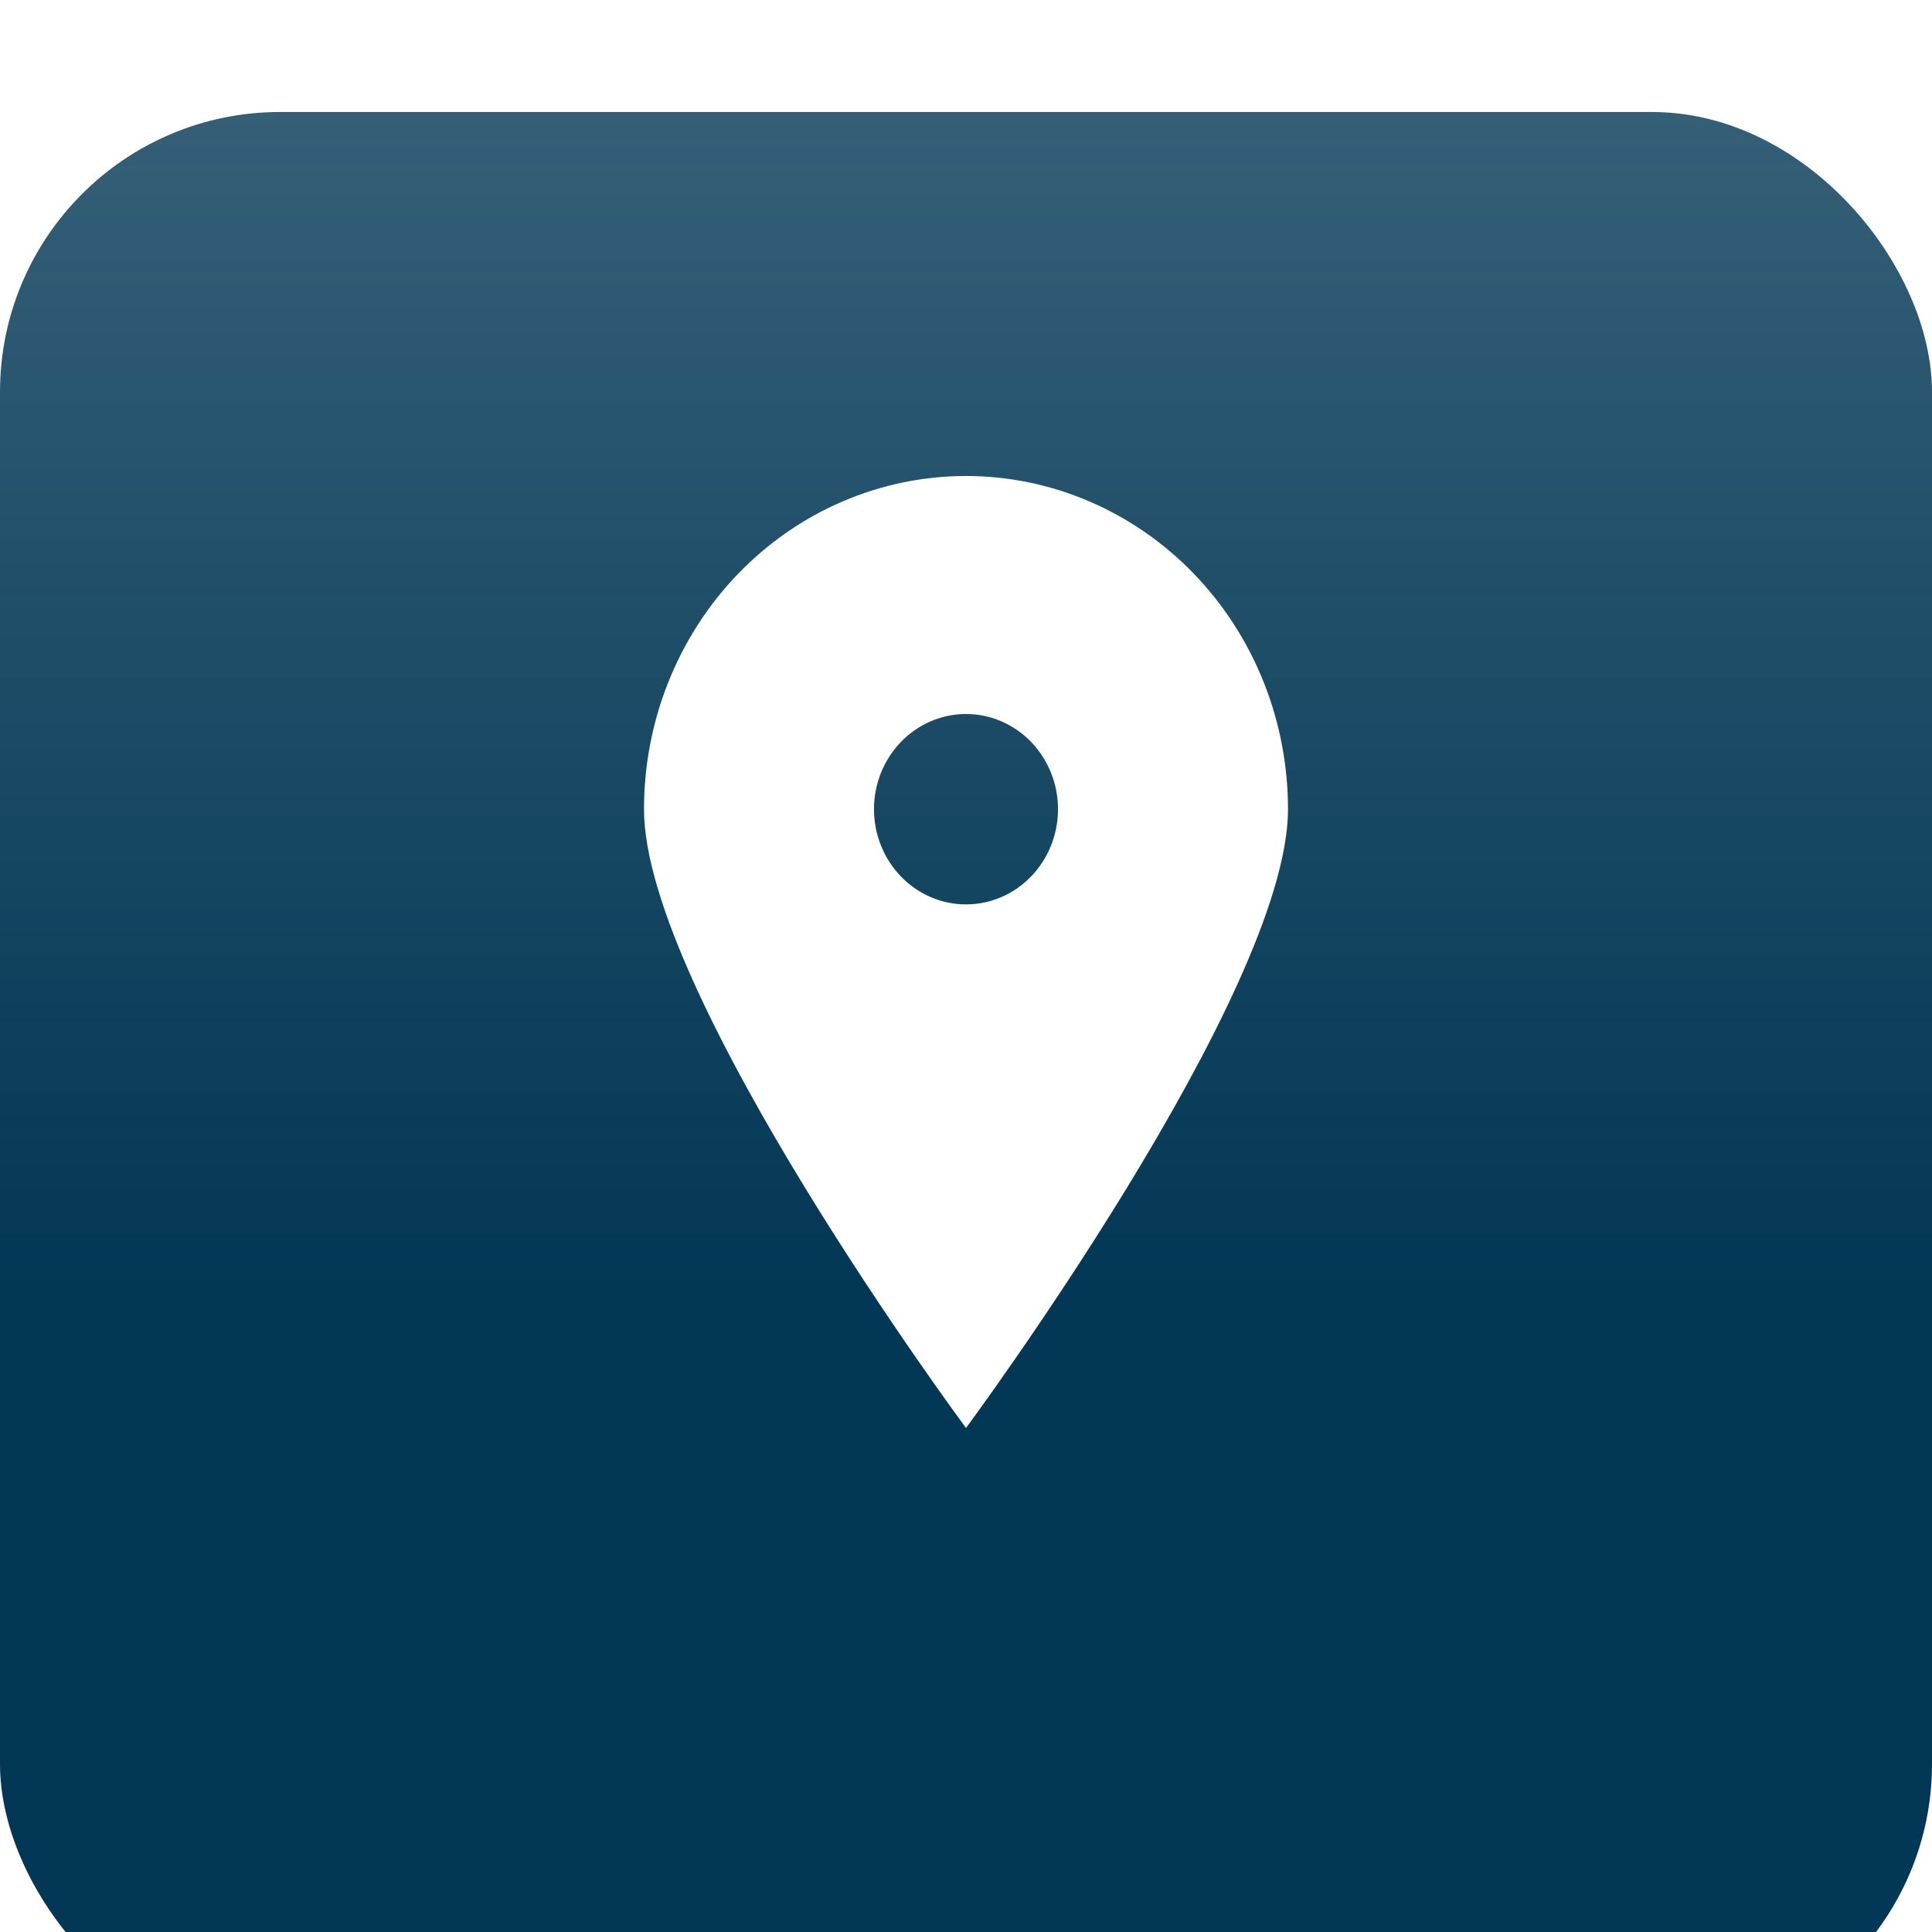
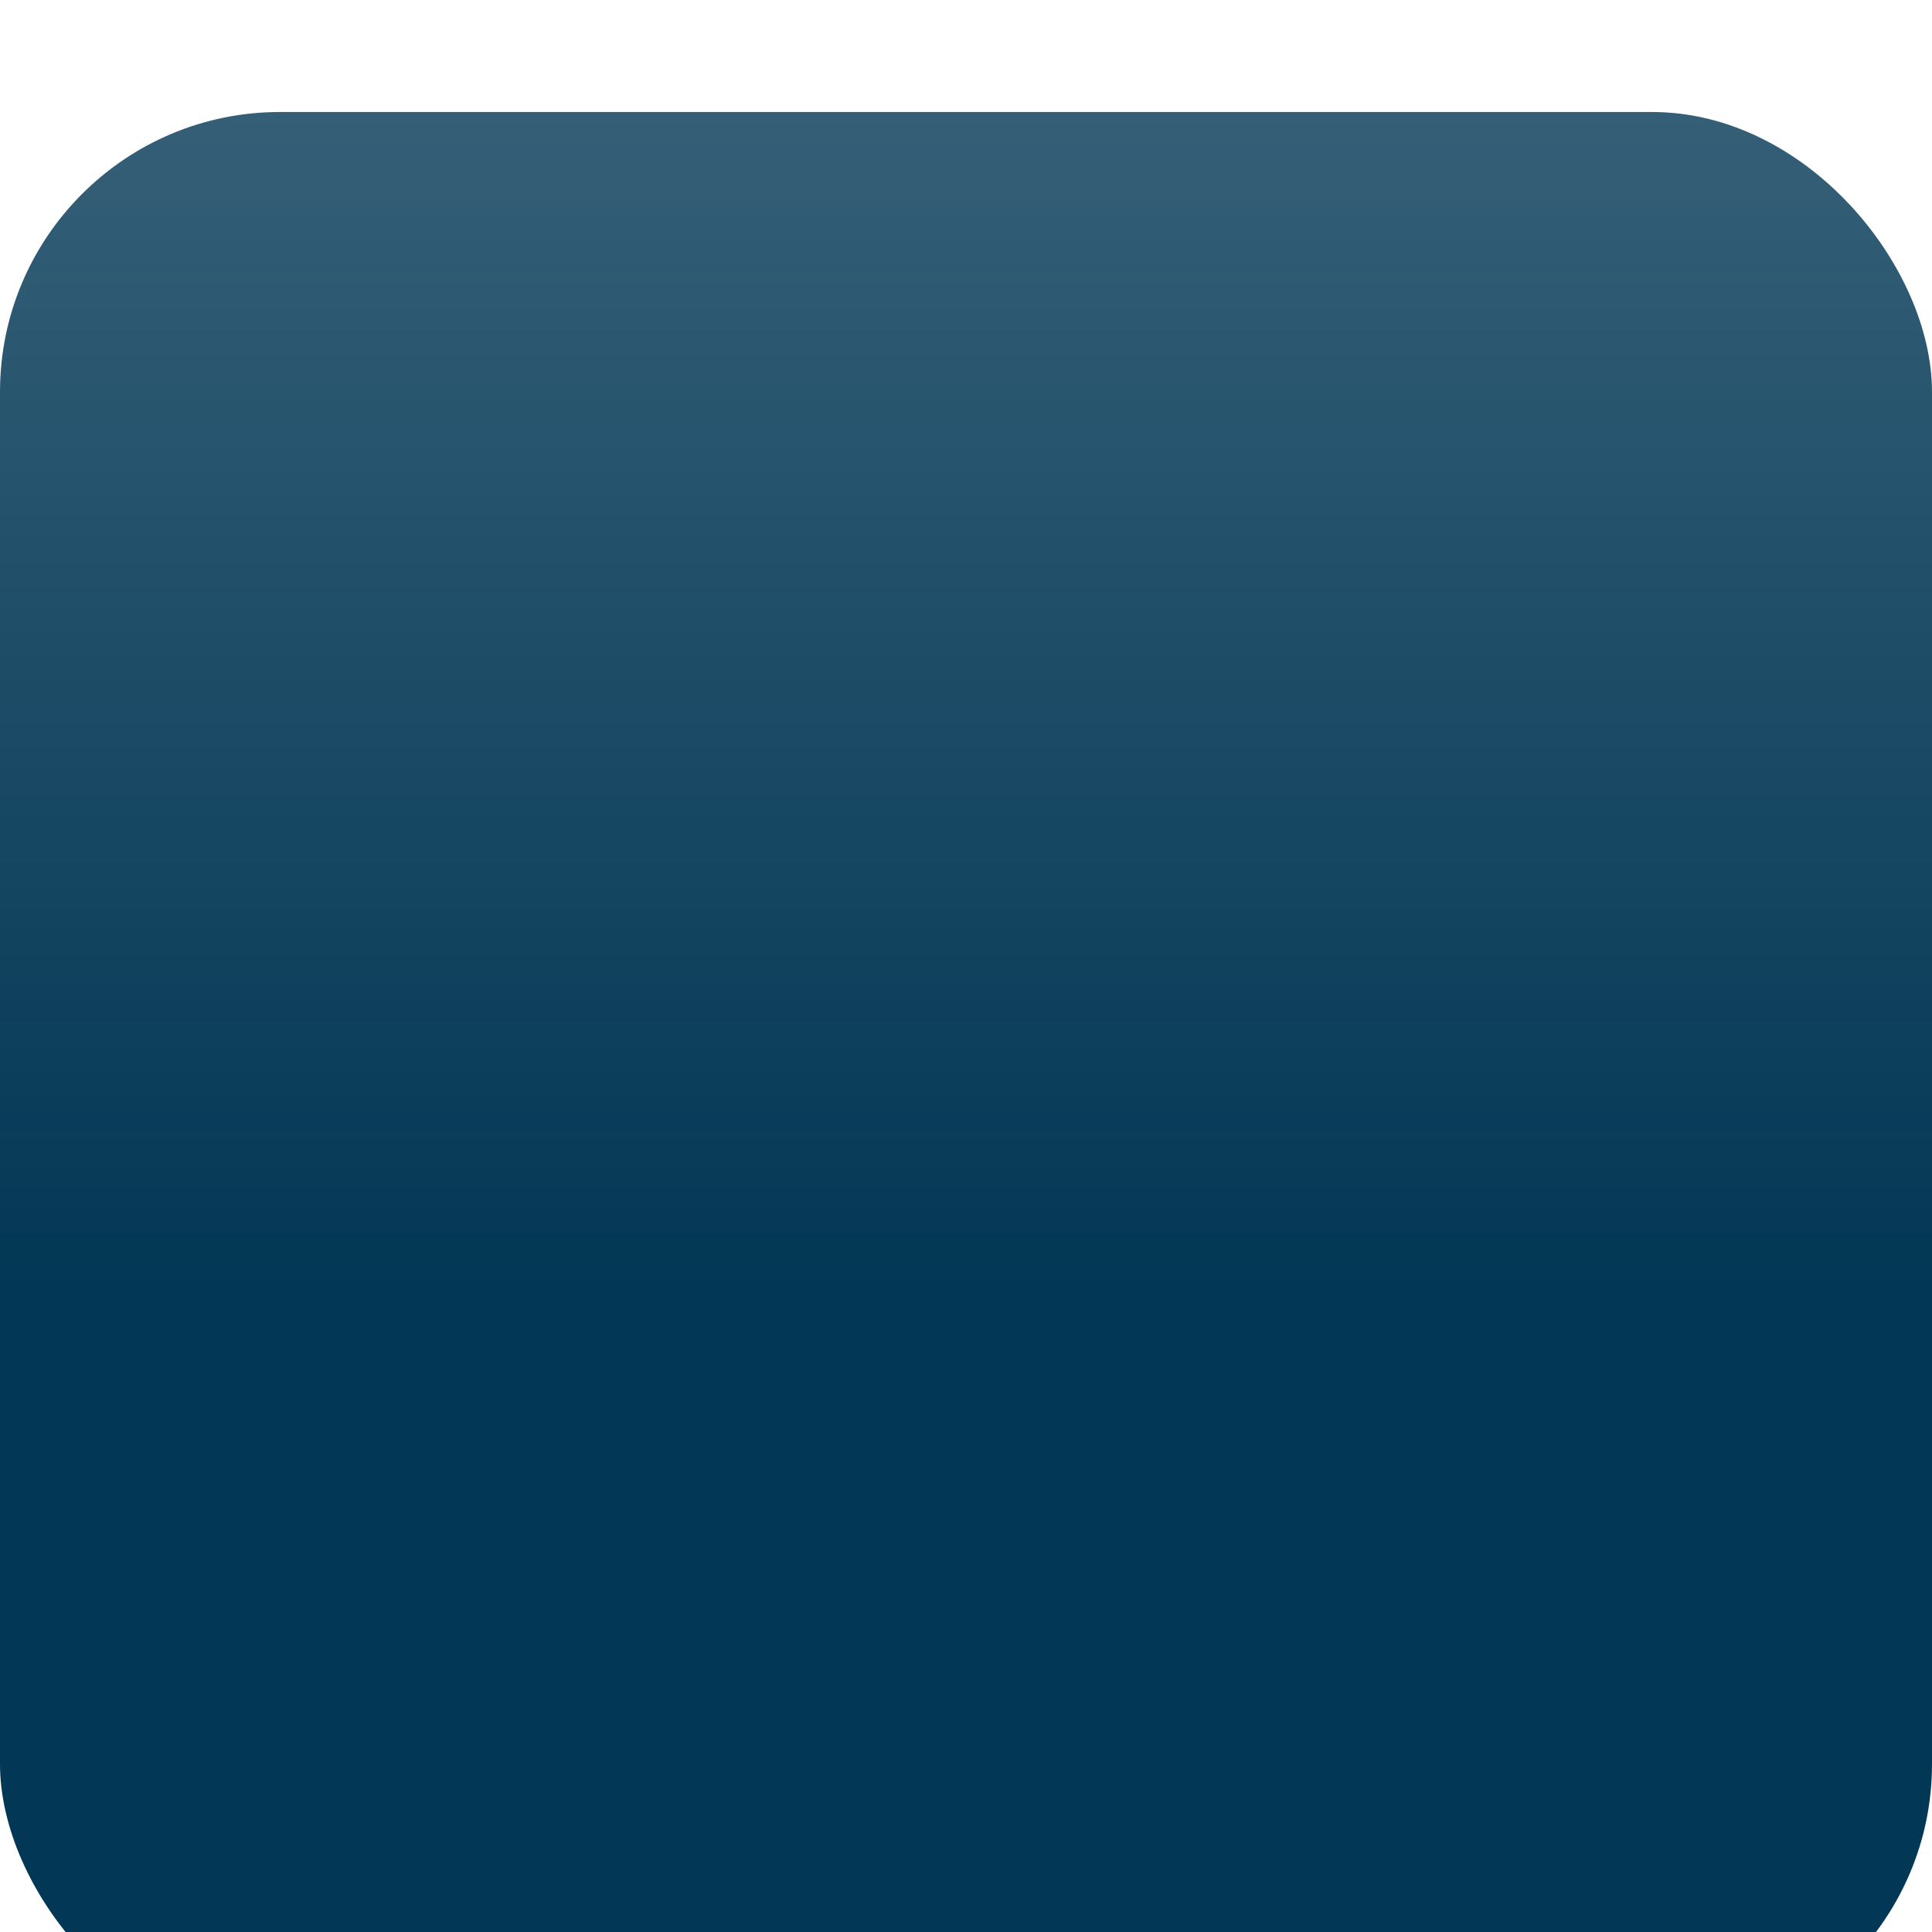
<svg xmlns="http://www.w3.org/2000/svg" width="69" height="69" viewBox="0 0 69 69" fill="none">
  <g filter="url(#filter0_i_5393_1868)">
    <rect width="69" height="69" rx="10" fill="url(#paint0_linear_5393_1868)" />
  </g>
-   <path d="M34.5 51C34.5 51 23 35.479 23 28.9C23 27.337 23.297 25.79 23.875 24.346C24.453 22.902 25.3 21.59 26.368 20.485C27.436 19.38 28.704 18.504 30.099 17.906C31.494 17.308 32.99 17 34.5 17C36.01 17 37.506 17.308 38.901 17.906C40.296 18.504 41.564 19.38 42.632 20.485C43.7 21.59 44.547 22.902 45.125 24.346C45.703 25.79 46 27.337 46 28.9C46 35.479 34.5 51 34.5 51ZM34.5 32.3C35.371 32.3 36.207 31.942 36.823 31.304C37.44 30.666 37.786 29.802 37.786 28.9C37.786 27.998 37.44 27.134 36.823 26.496C36.207 25.858 35.371 25.5 34.5 25.5C33.629 25.5 32.793 25.858 32.177 26.496C31.561 27.134 31.214 27.998 31.214 28.9C31.214 29.802 31.561 30.666 32.177 31.304C32.793 31.942 33.629 32.3 34.5 32.3Z" fill="white" />
  <defs>
    <filter id="filter0_i_5393_1868" x="0" y="0" width="69" height="73" filterUnits="userSpaceOnUse" color-interpolation-filters="sRGB">
      <feFlood flood-opacity="0" result="BackgroundImageFix" />
      <feBlend mode="normal" in="SourceGraphic" in2="BackgroundImageFix" result="shape" />
      <feColorMatrix in="SourceAlpha" type="matrix" values="0 0 0 0 0 0 0 0 0 0 0 0 0 0 0 0 0 0 127 0" result="hardAlpha" />
      <feOffset dy="4" />
      <feGaussianBlur stdDeviation="2.05" />
      <feComposite in2="hardAlpha" operator="arithmetic" k2="-1" k3="1" />
      <feColorMatrix type="matrix" values="0 0 0 0 1 0 0 0 0 1 0 0 0 0 1 0 0 0 0.3 0" />
      <feBlend mode="normal" in2="shape" result="effect1_innerShadow_5393_1868" />
    </filter>
    <linearGradient id="paint0_linear_5393_1868" x1="34.5" y1="69" x2="34.5" y2="0" gradientUnits="userSpaceOnUse">
      <stop offset="0.39" stop-color="#023755" />
      <stop offset="1" stop-color="#023755" stop-opacity="0.8" />
    </linearGradient>
  </defs>
</svg>